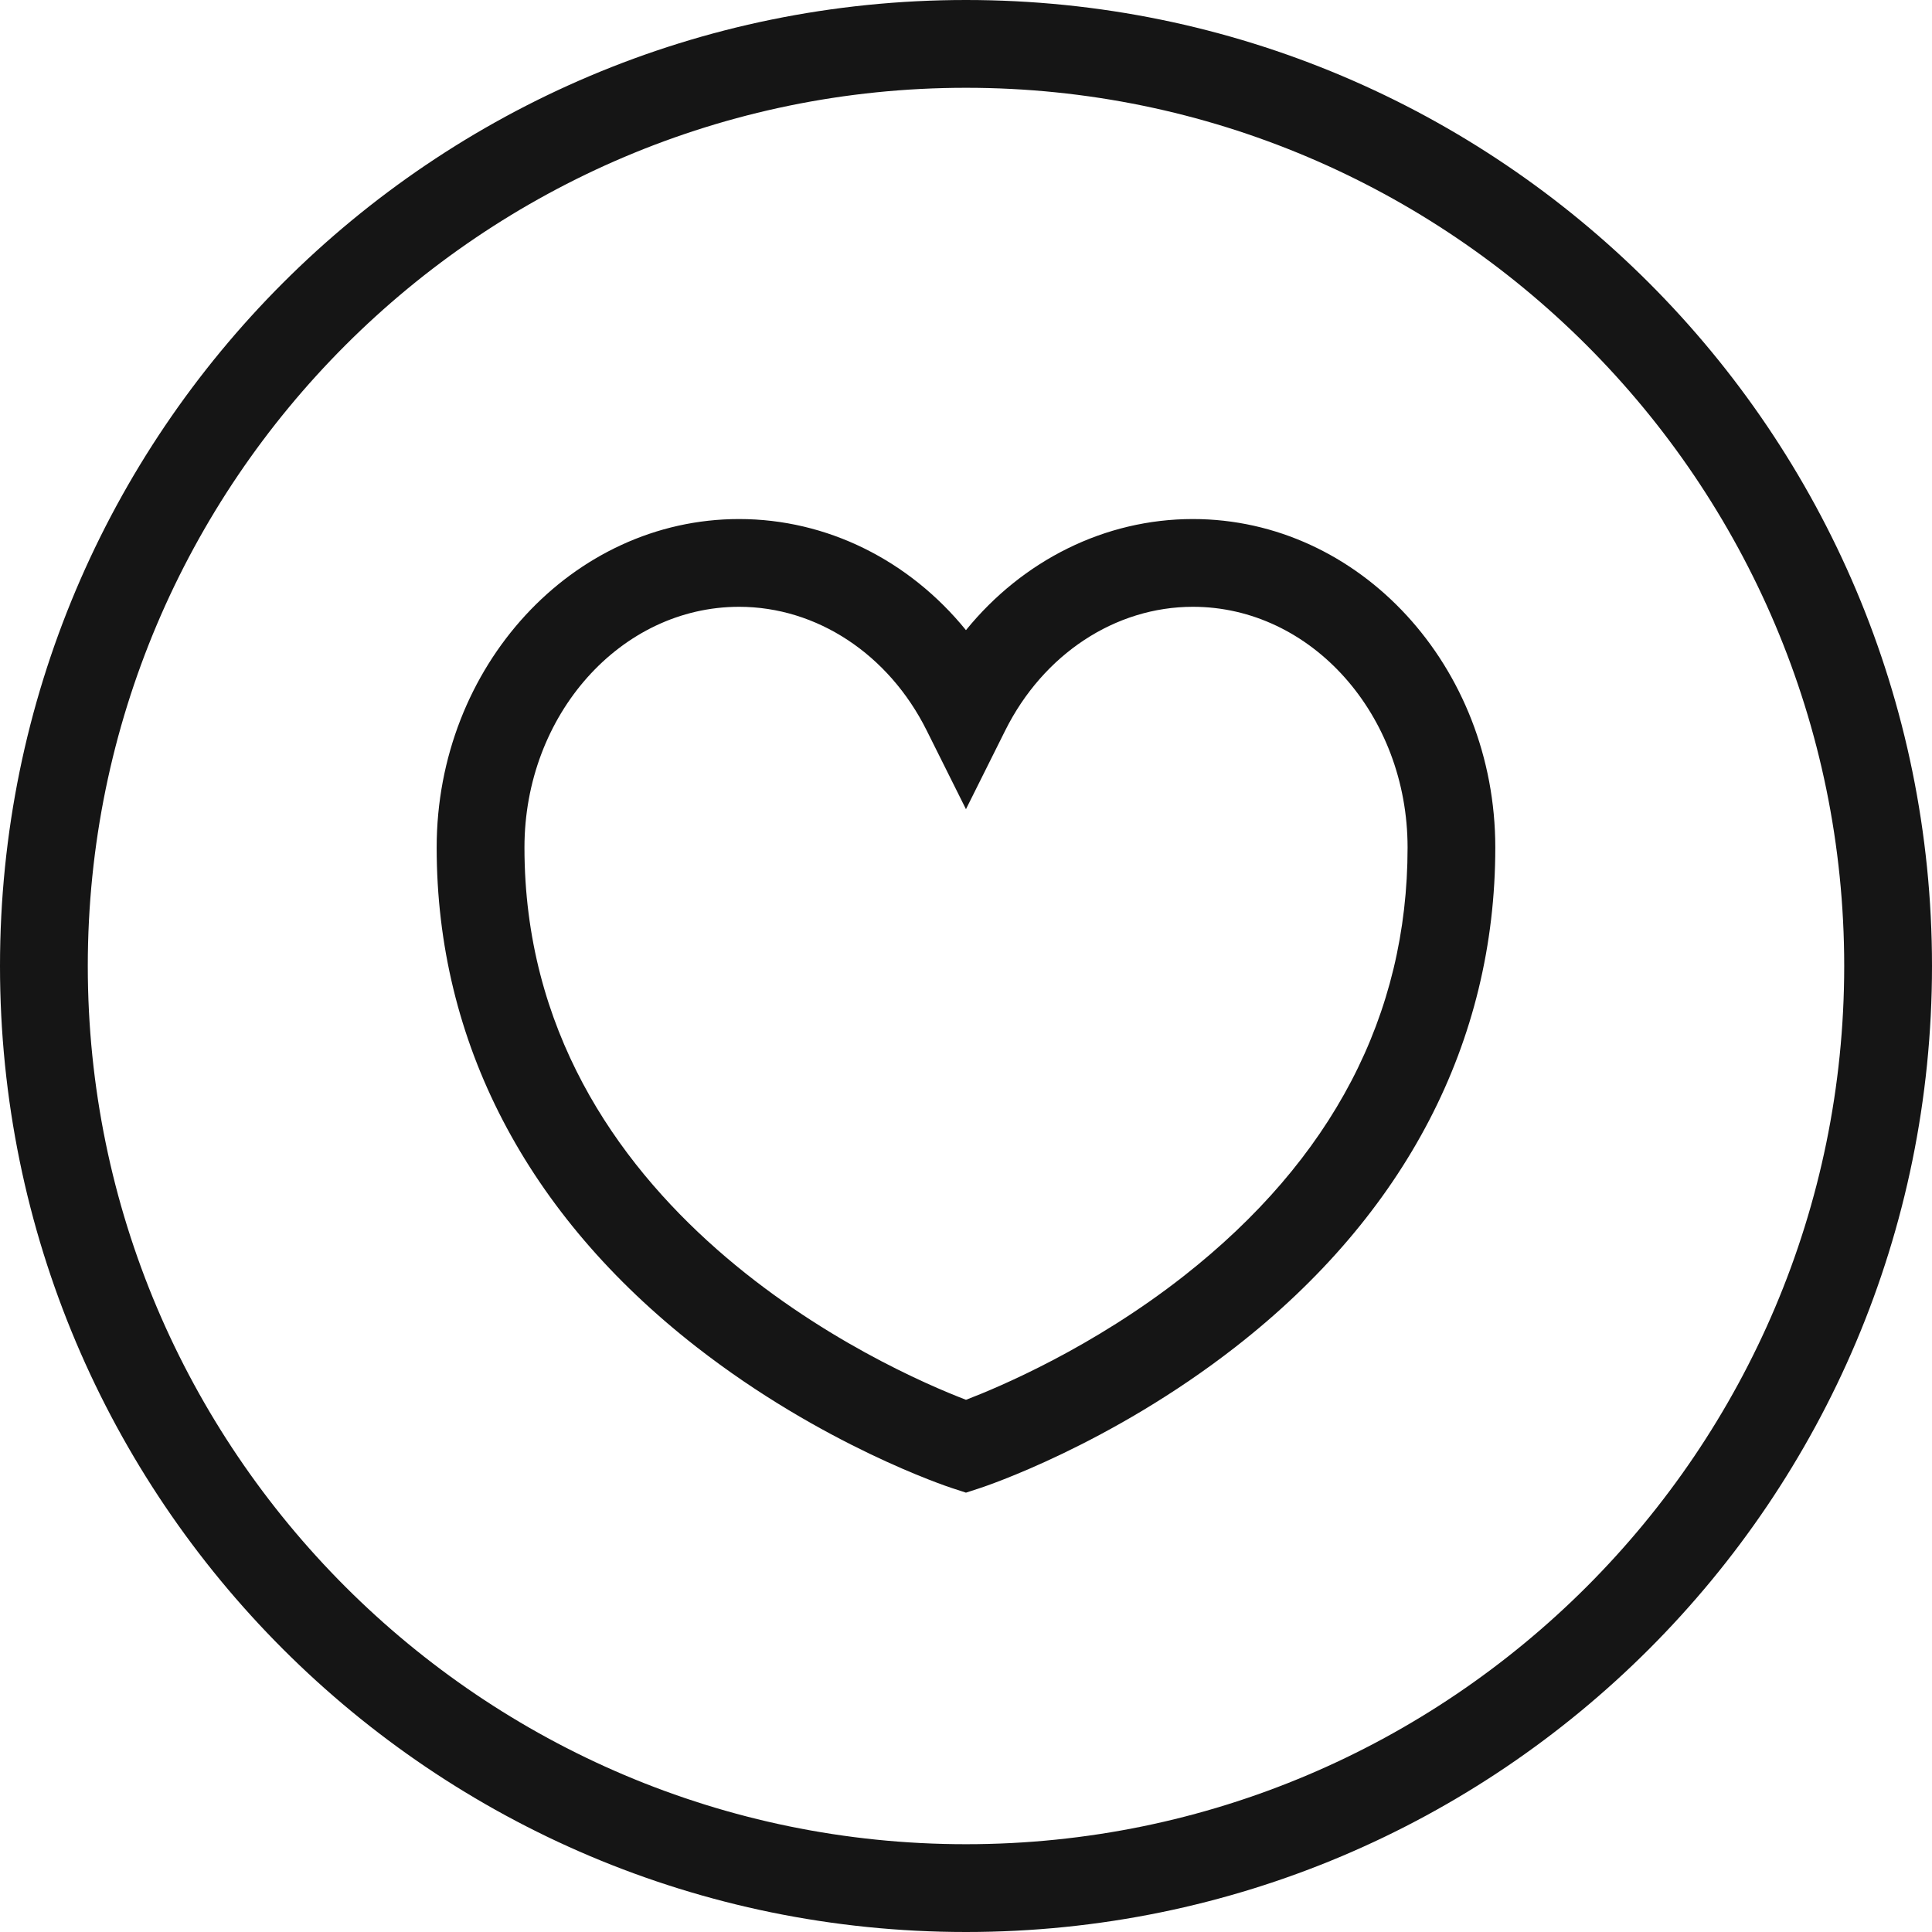
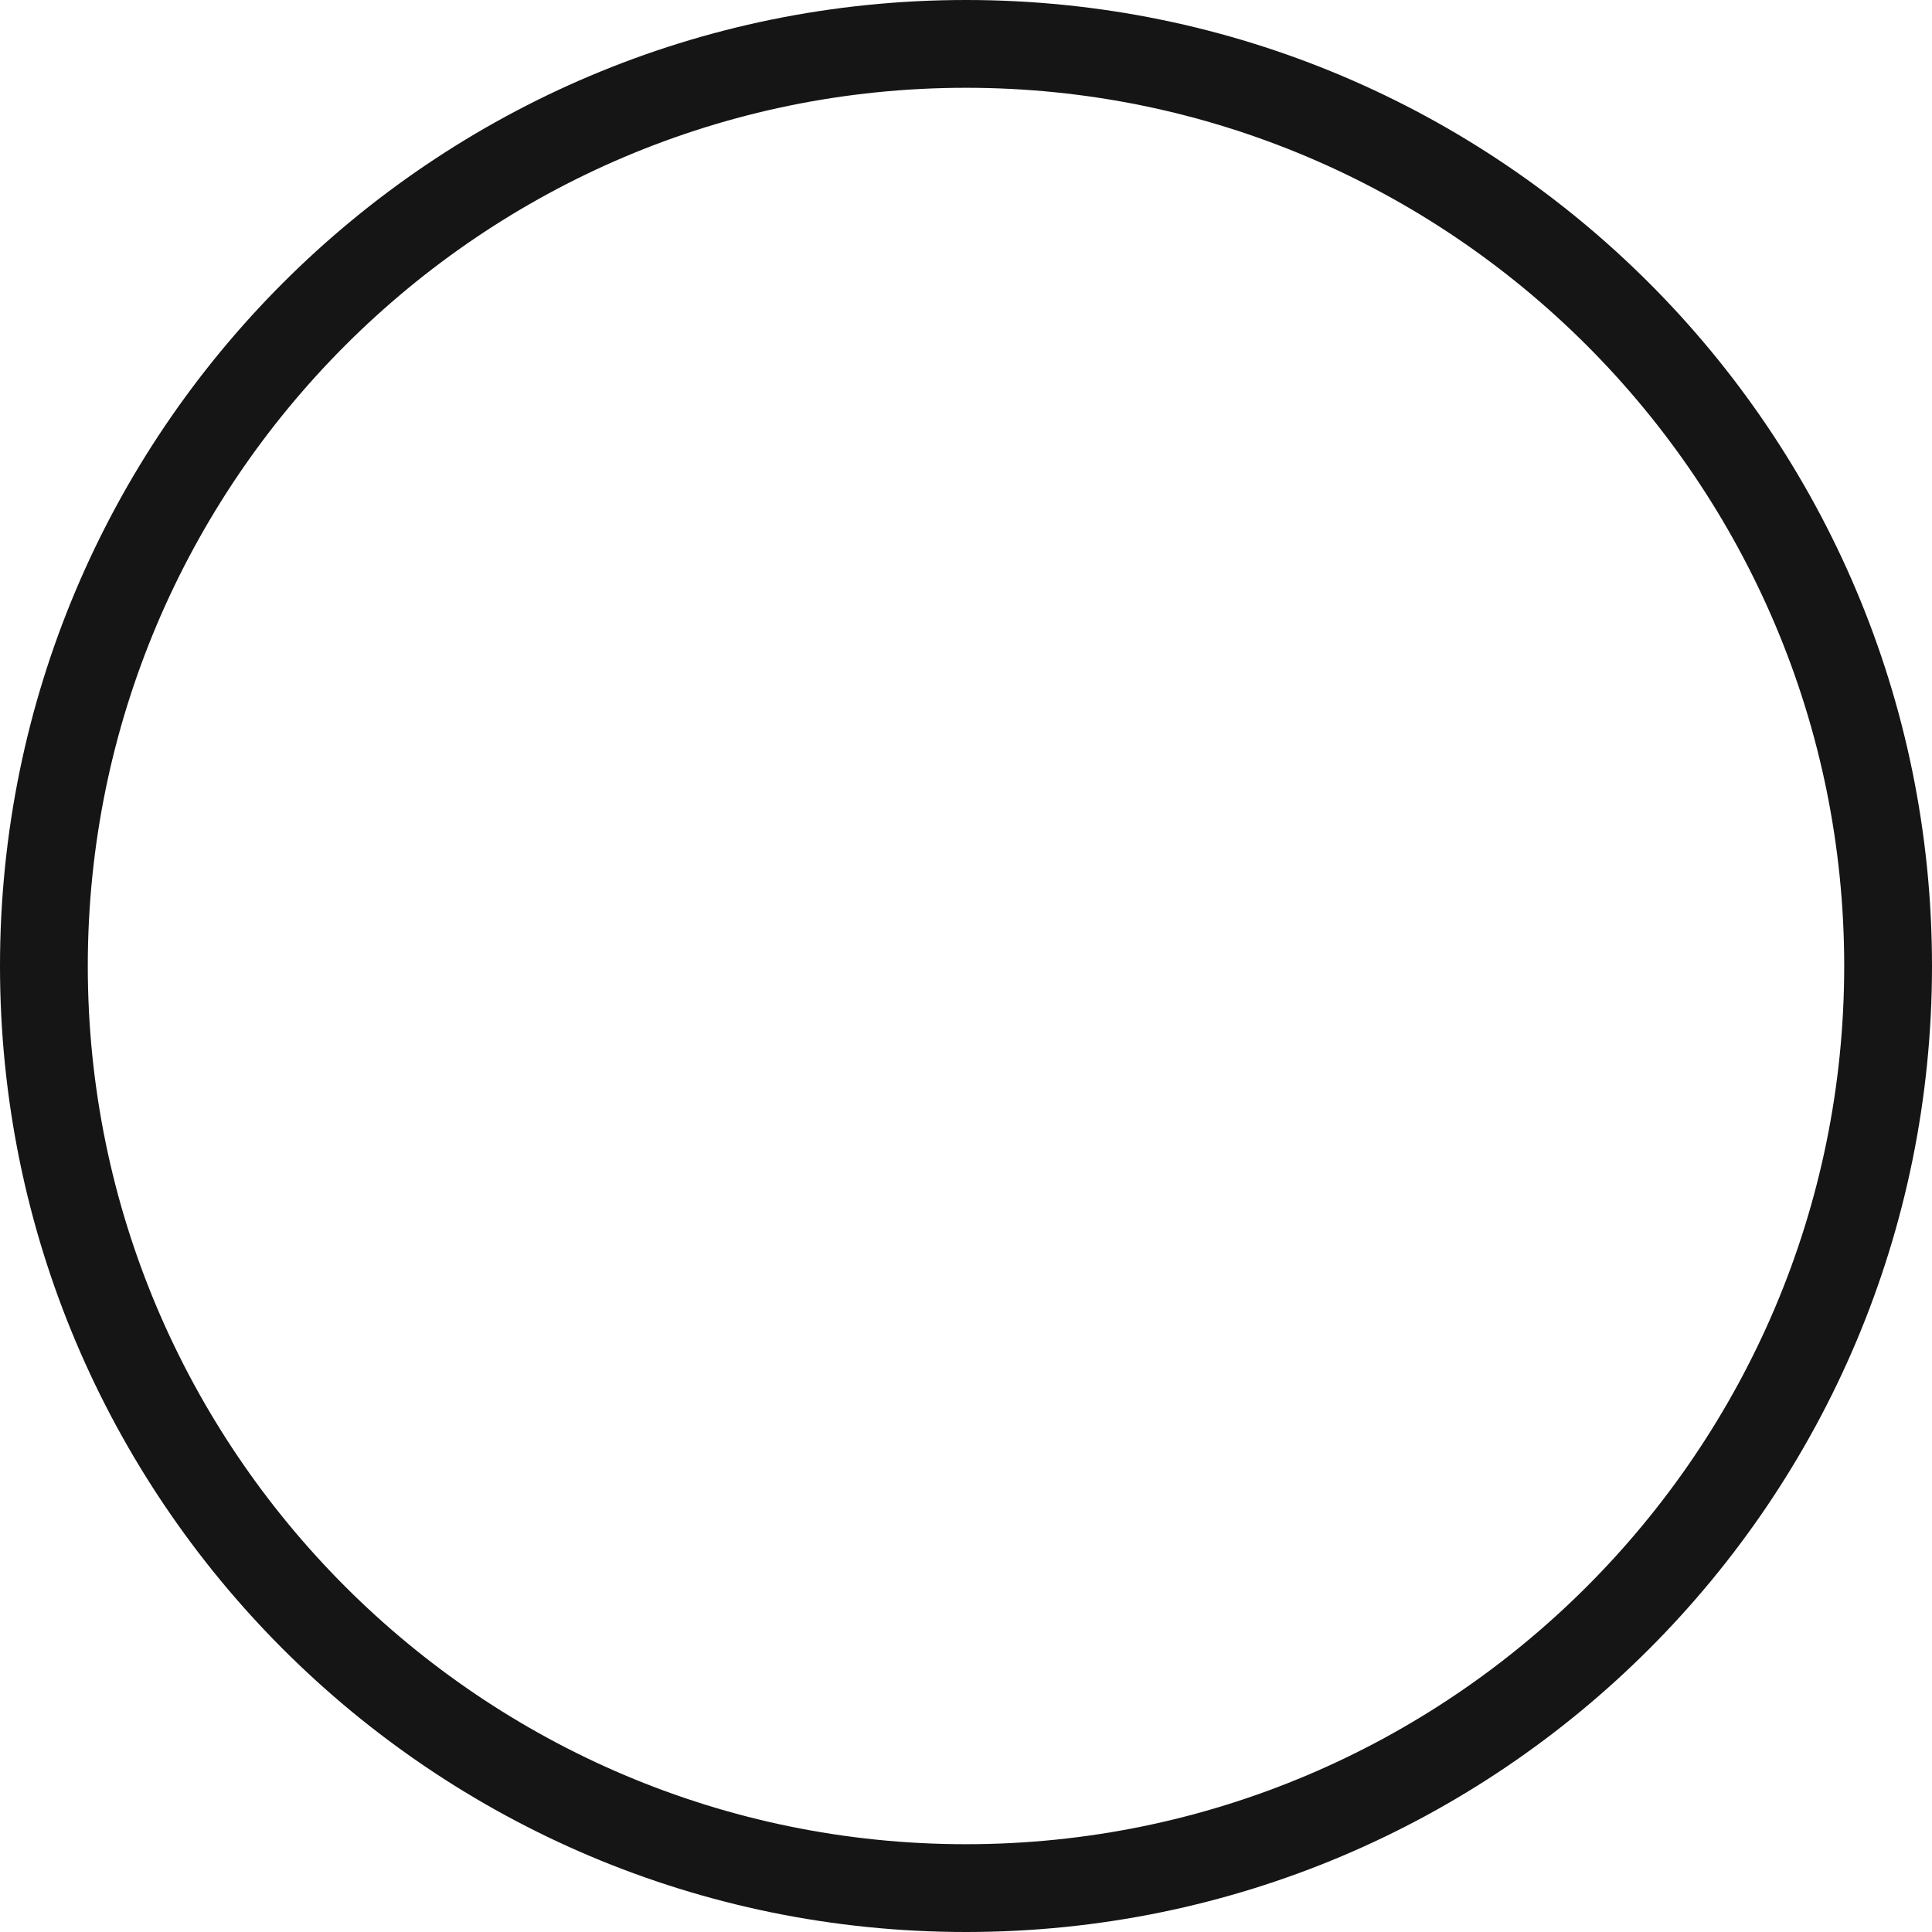
<svg xmlns="http://www.w3.org/2000/svg" viewBox="0 0 49.956 49.956" height="49.956" width="49.956" data-sanitized-data-name="Layer 2" data-name="Layer 2" id="b">
  <g data-sanitized-data-name="b" data-name="b" id="c">
    <g>
-       <path stroke-width="0" fill="#151515" d="M24.978,38.596l-.353-.115c-.136-.044-3.364-1.115-6.621-3.656-4.392-3.426-6.713-7.89-6.713-12.91,0-4.684,3.508-8.494,7.82-8.494,2.274,0,4.399,1.067,5.866,2.873,1.467-1.806,3.593-2.873,5.867-2.873,4.312,0,7.82,3.811,7.82,8.494,0,5.021-2.321,9.484-6.713,12.91-3.258,2.541-6.486,3.612-6.622,3.656l-.353.115ZM19.112,15.69c-3.061,0-5.551,2.792-5.551,6.225,0,9.412,9.457,13.528,11.417,14.28.882-.338,3.276-1.352,5.632-3.201,3.839-3.016,5.786-6.743,5.786-11.079,0-3.433-2.49-6.225-5.551-6.225-2.009,0-3.868,1.226-4.852,3.197l-1.016,2.036-1.016-2.036c-.983-1.972-2.842-3.197-4.851-3.197Z" />
      <path stroke-width="0" fill="#151515" d="M24.978,2.27c12.521,0,22.708,10.187,22.708,22.708s-10.187,22.708-22.708,22.708S2.27,37.499,2.27,24.978,12.457,2.27,24.978,2.27M24.978,0C11.183,0,0,11.183,0,24.978s11.183,24.978,24.978,24.978,24.978-11.183,24.978-24.978S38.773,0,24.978,0h0Z" />
    </g>
  </g>
</svg>